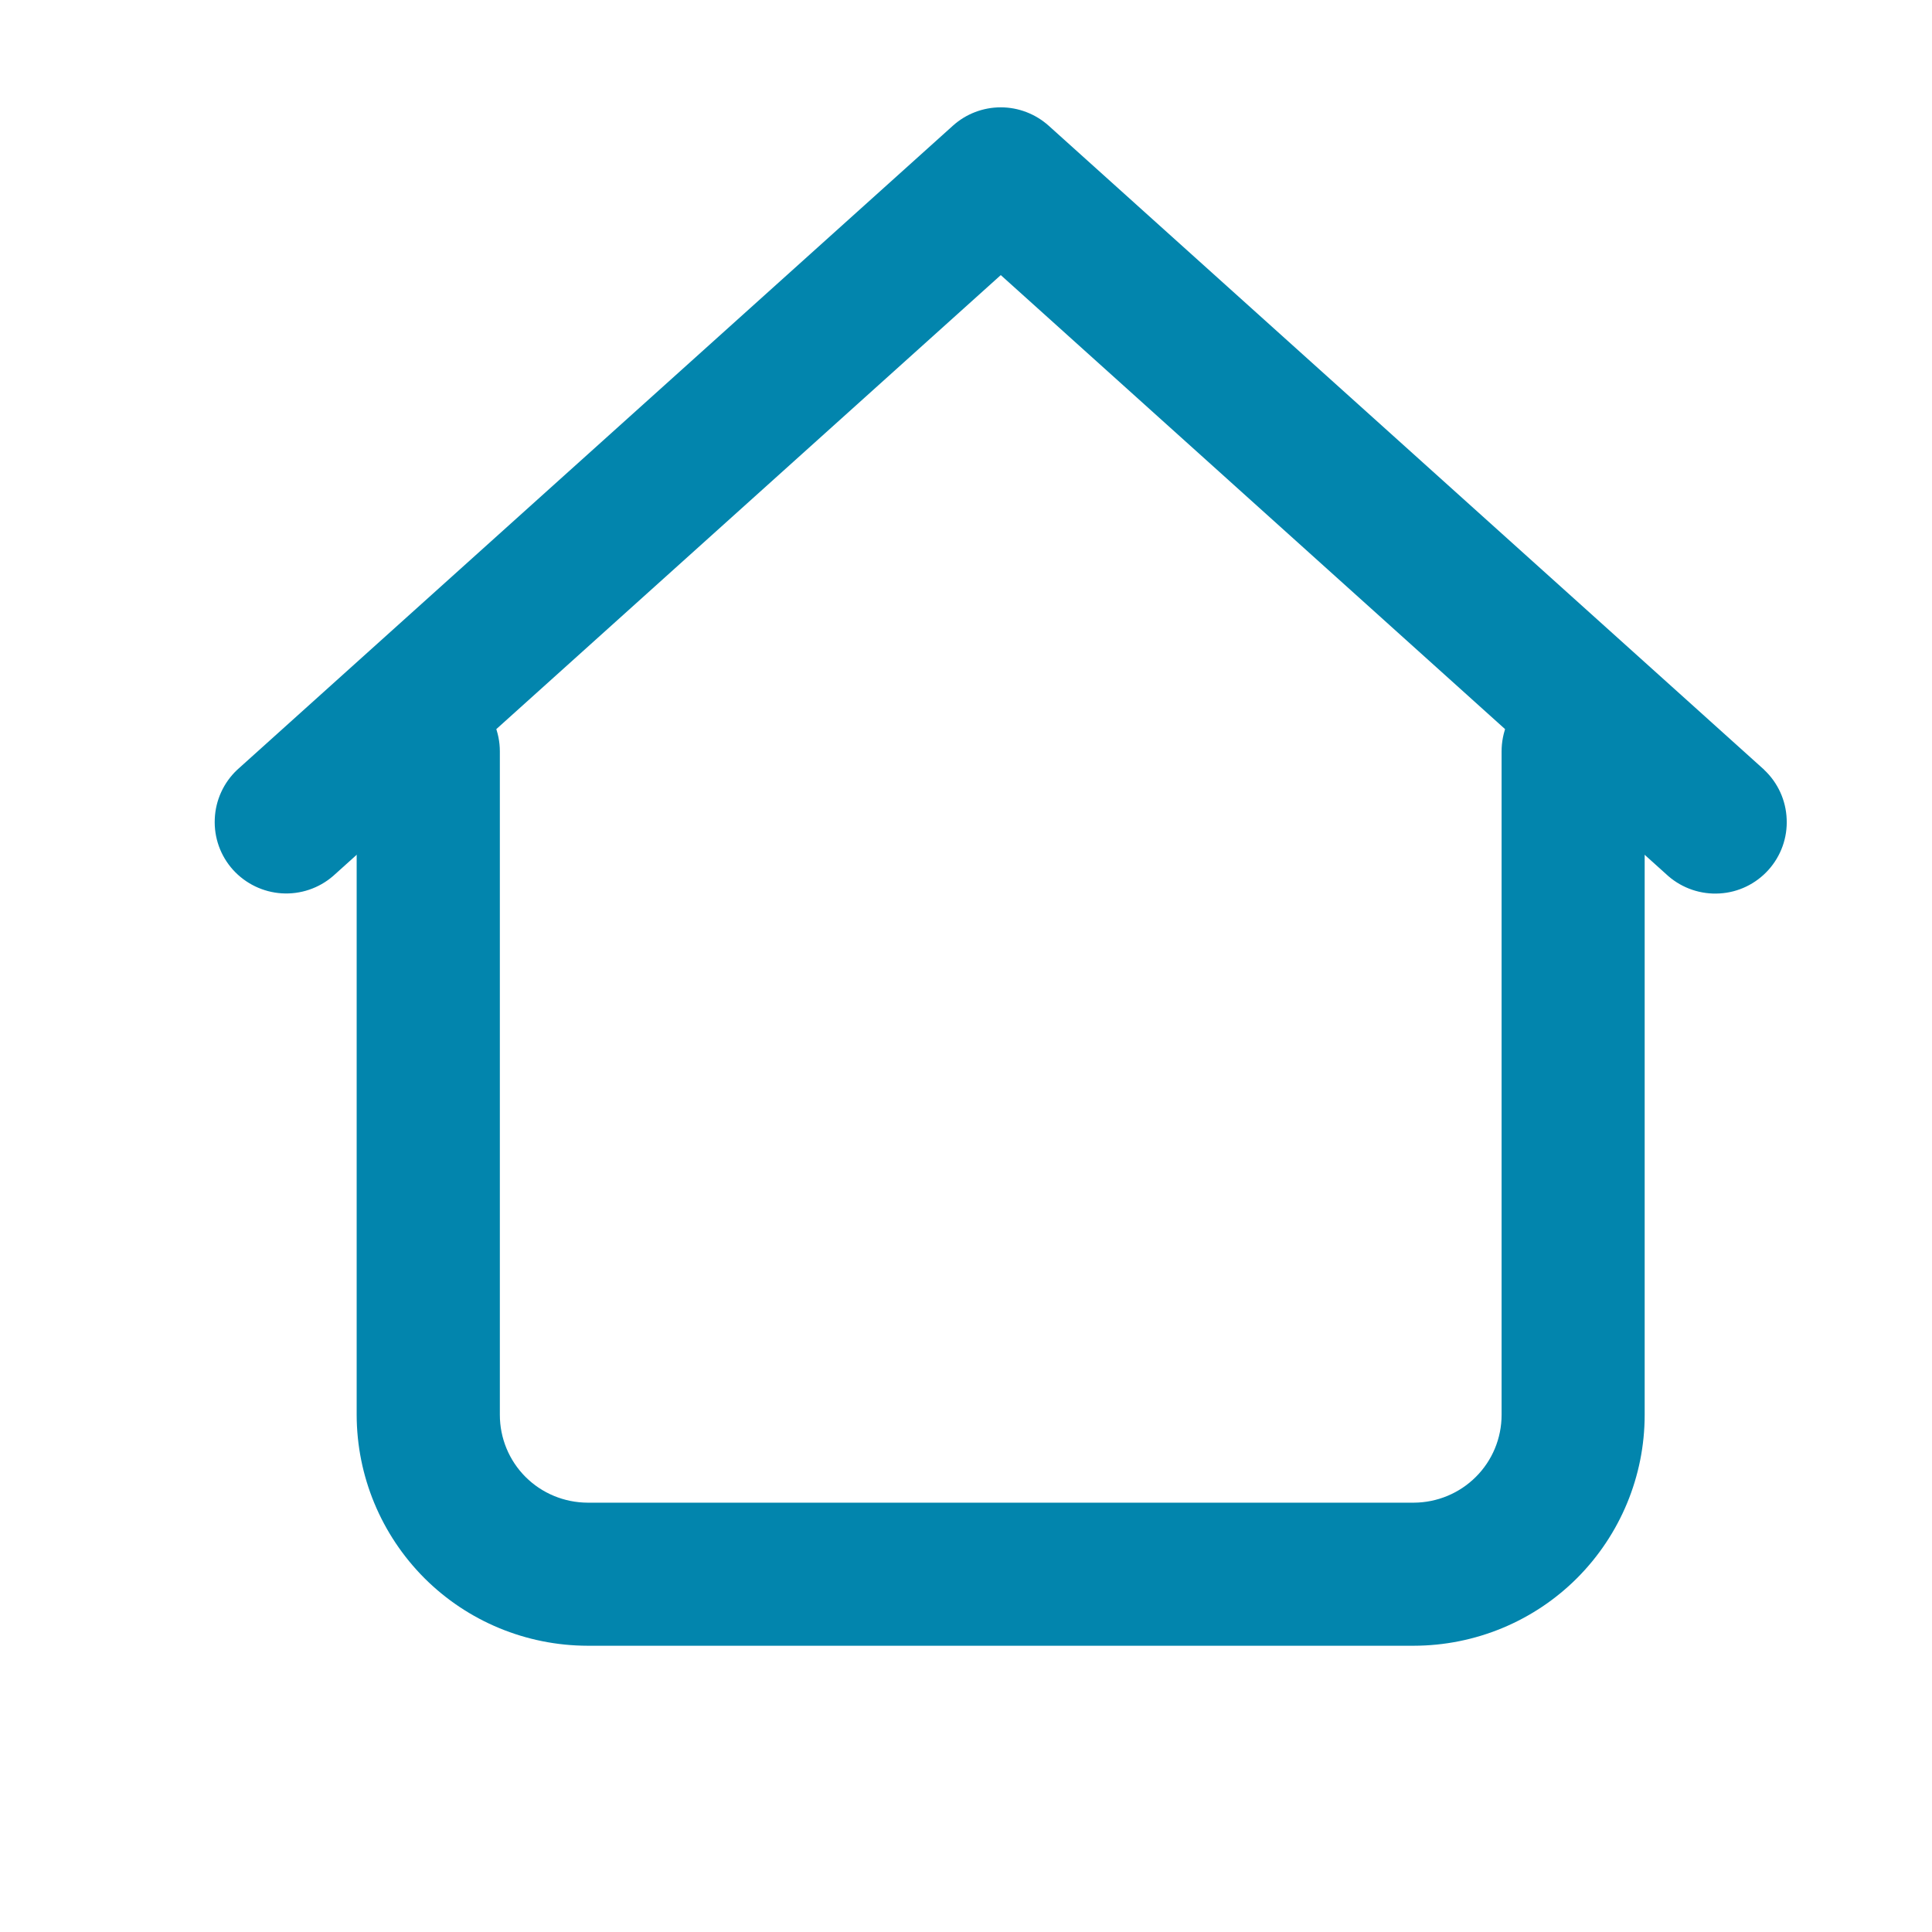
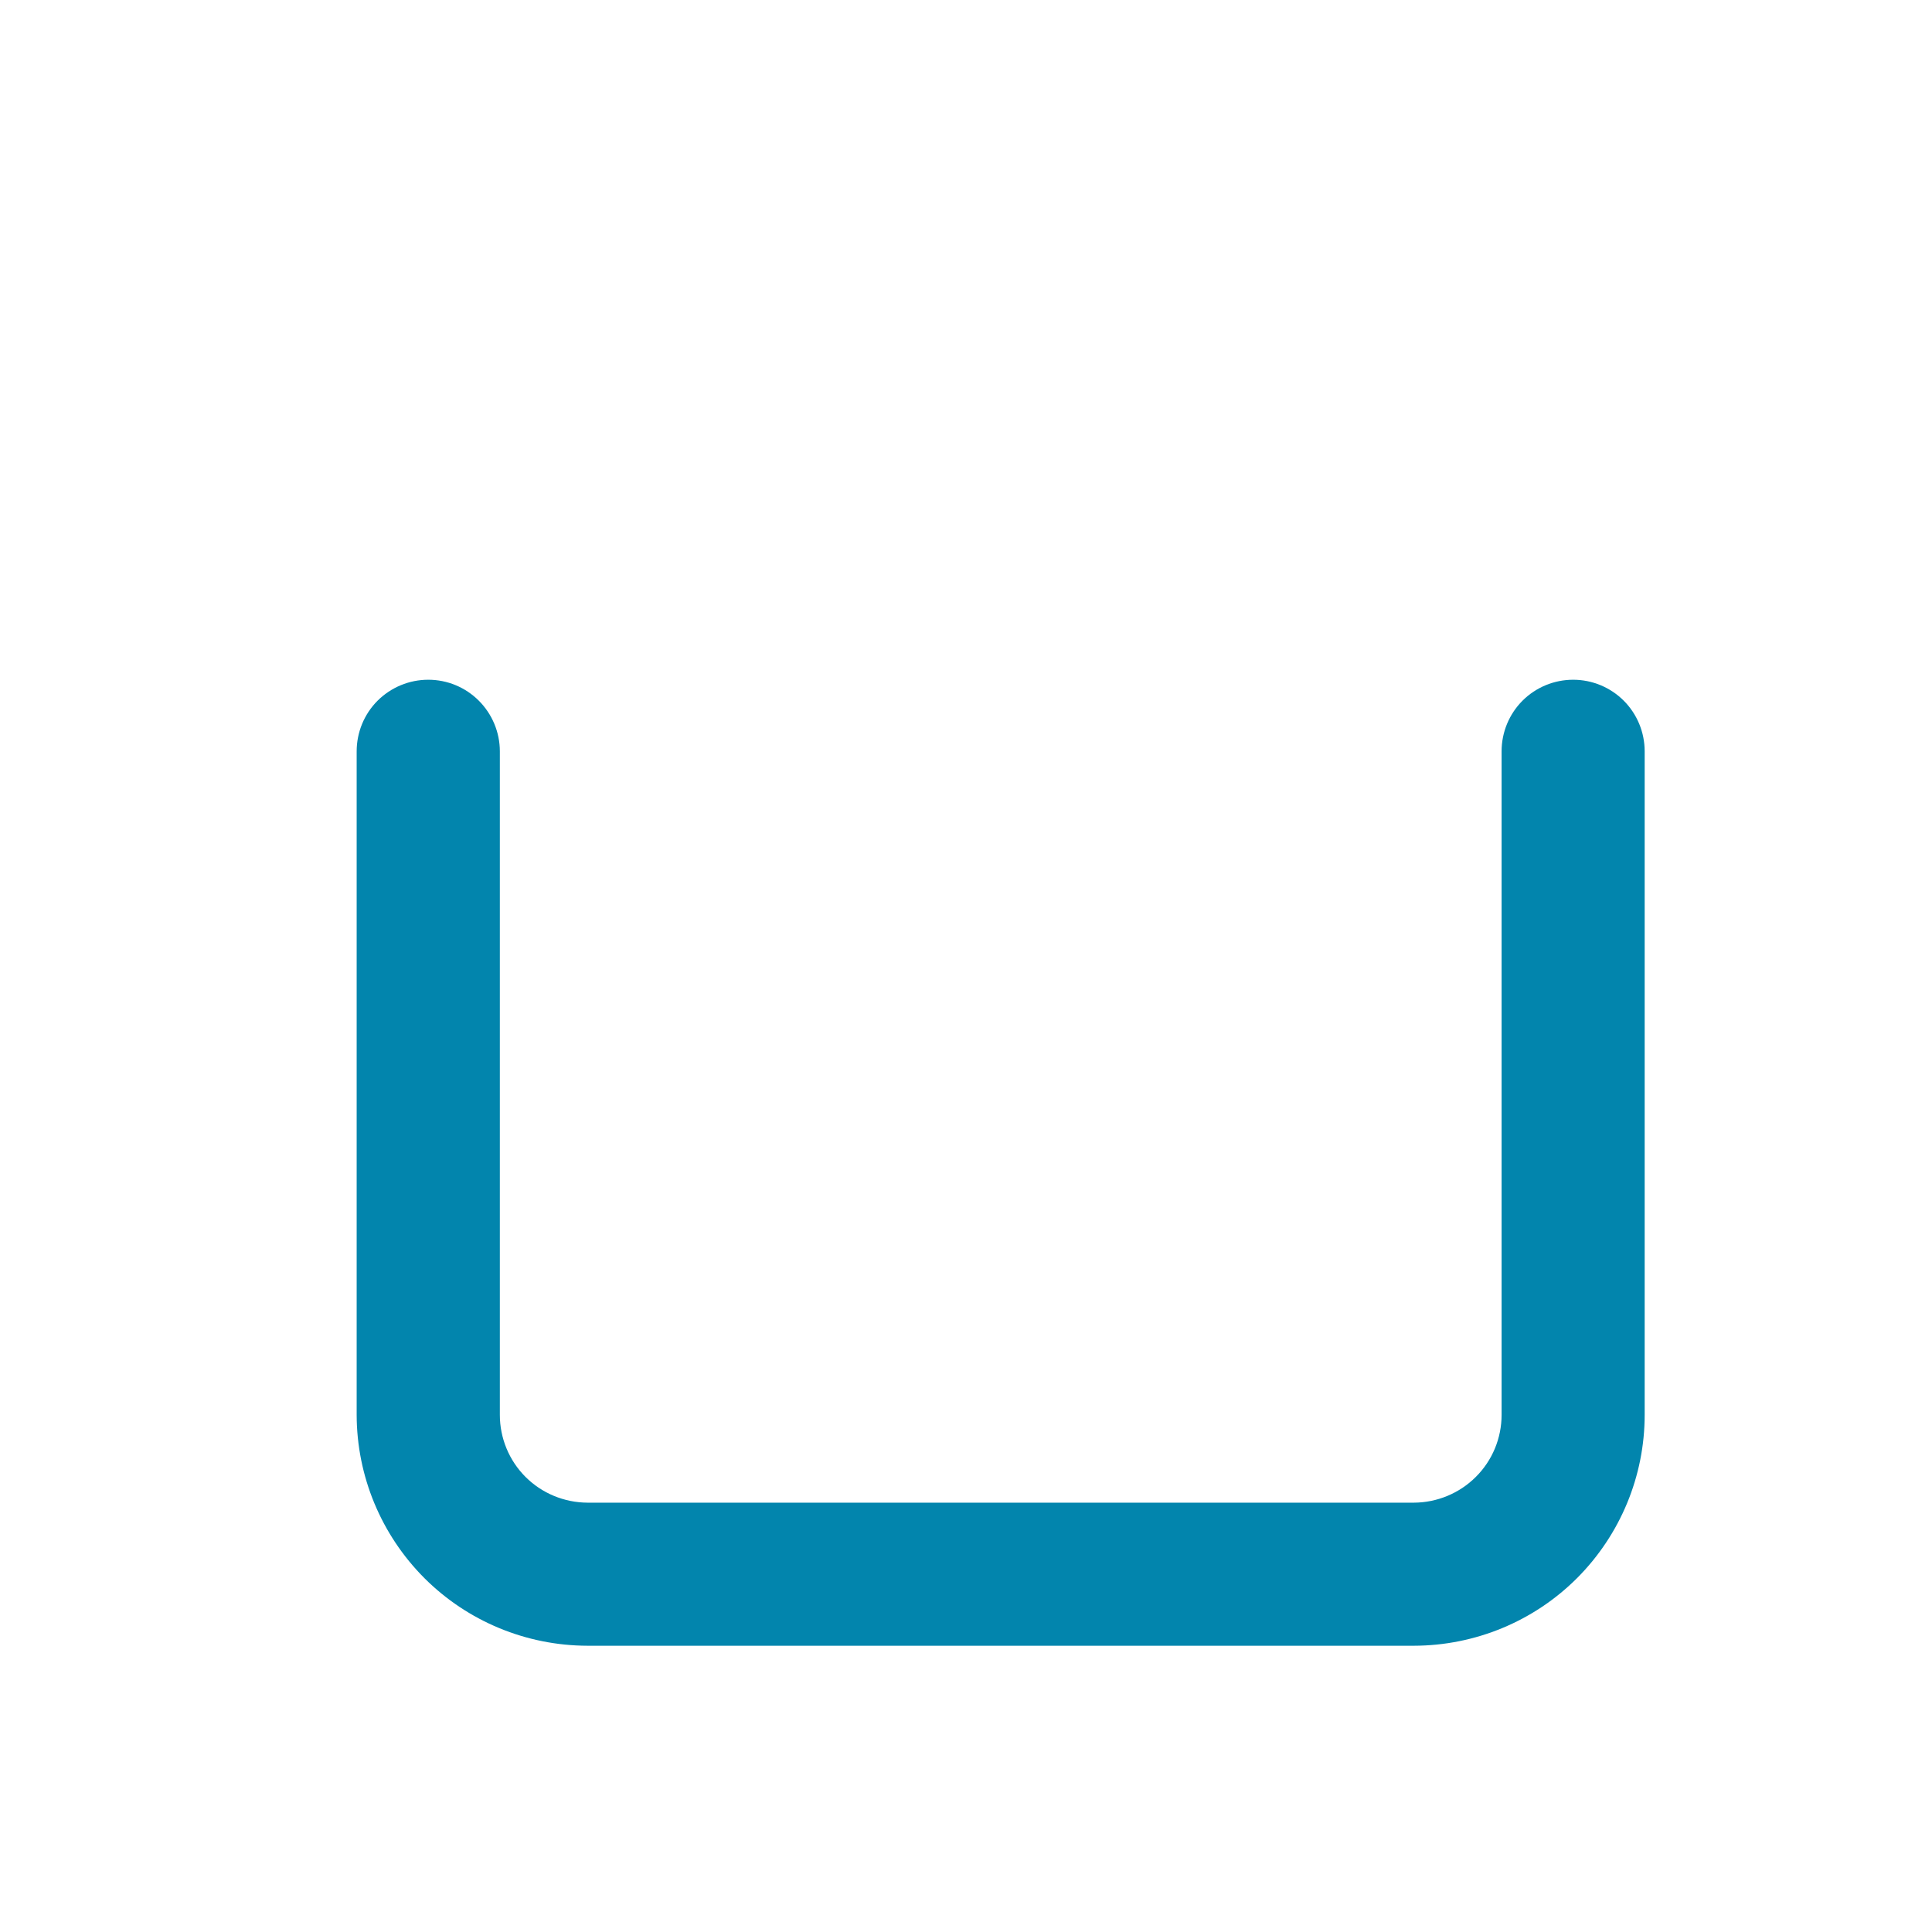
<svg xmlns="http://www.w3.org/2000/svg" width="18" height="18" viewBox="0 0 18 18" fill="none">
-   <path d="M16.436 7.171L9.77 1.171C9.647 1.061 9.488 1 9.324 1C9.159 1 9 1.061 8.878 1.171L2.211 7.171C2.084 7.29 2.008 7.455 2.001 7.629C1.993 7.804 2.054 7.974 2.171 8.104C2.288 8.233 2.451 8.312 2.625 8.323C2.799 8.334 2.971 8.276 3.103 8.162L9.324 2.563L15.544 8.163C15.676 8.277 15.848 8.335 16.022 8.324C16.196 8.314 16.359 8.235 16.476 8.105C16.593 7.975 16.654 7.805 16.646 7.631C16.639 7.456 16.564 7.292 16.436 7.172V7.171Z" fill="#0285AD" />
  <path d="M14.657 6.333C14.48 6.333 14.31 6.403 14.185 6.528C14.06 6.653 13.99 6.823 13.99 7V13.182C13.99 13.399 13.904 13.607 13.75 13.76C13.597 13.913 13.389 13.999 13.173 14H5.474C5.257 13.999 5.049 13.913 4.896 13.76C4.743 13.607 4.657 13.399 4.657 13.182V7C4.657 6.823 4.586 6.653 4.461 6.528C4.336 6.403 4.167 6.333 3.99 6.333C3.813 6.333 3.644 6.403 3.518 6.528C3.393 6.653 3.323 6.823 3.323 7L3.323 13.182C3.324 13.753 3.551 14.299 3.954 14.703C4.357 15.106 4.904 15.332 5.474 15.333H13.173C13.743 15.332 14.29 15.106 14.693 14.703C15.096 14.299 15.323 13.753 15.323 13.182V7C15.323 6.823 15.253 6.653 15.128 6.528C15.003 6.403 14.833 6.333 14.657 6.333Z" fill="#0285AD" />
</svg>